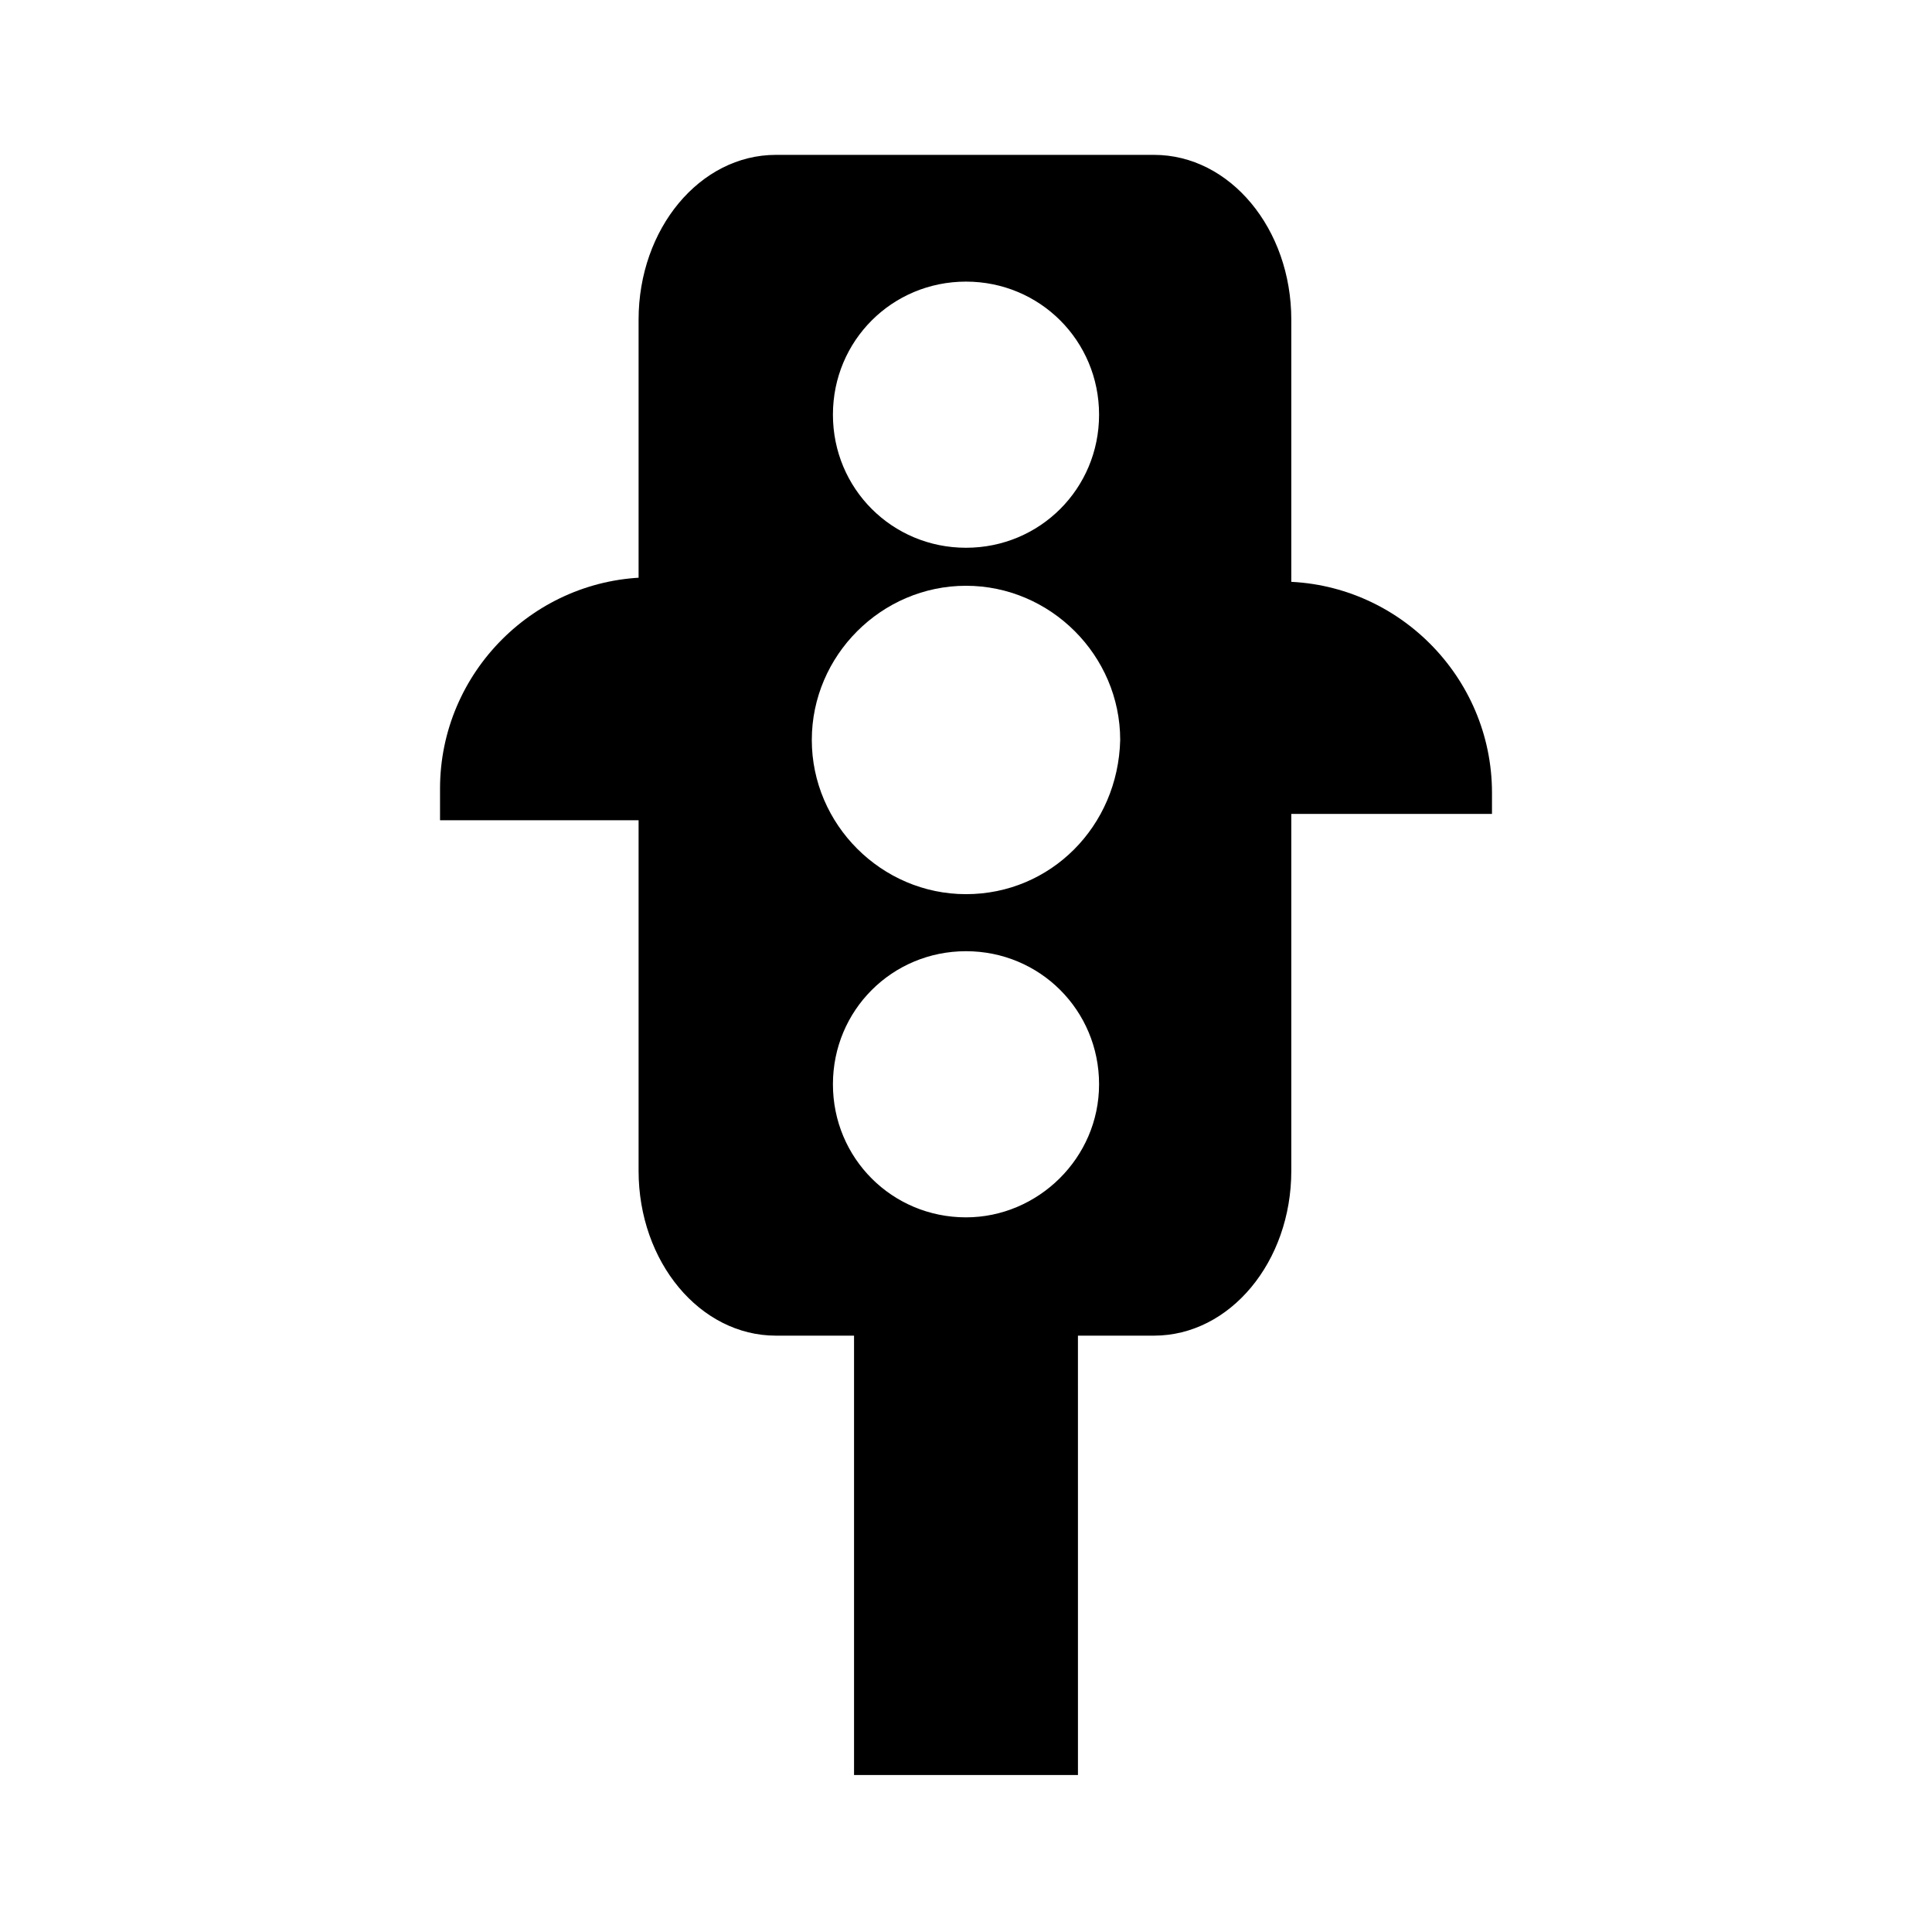
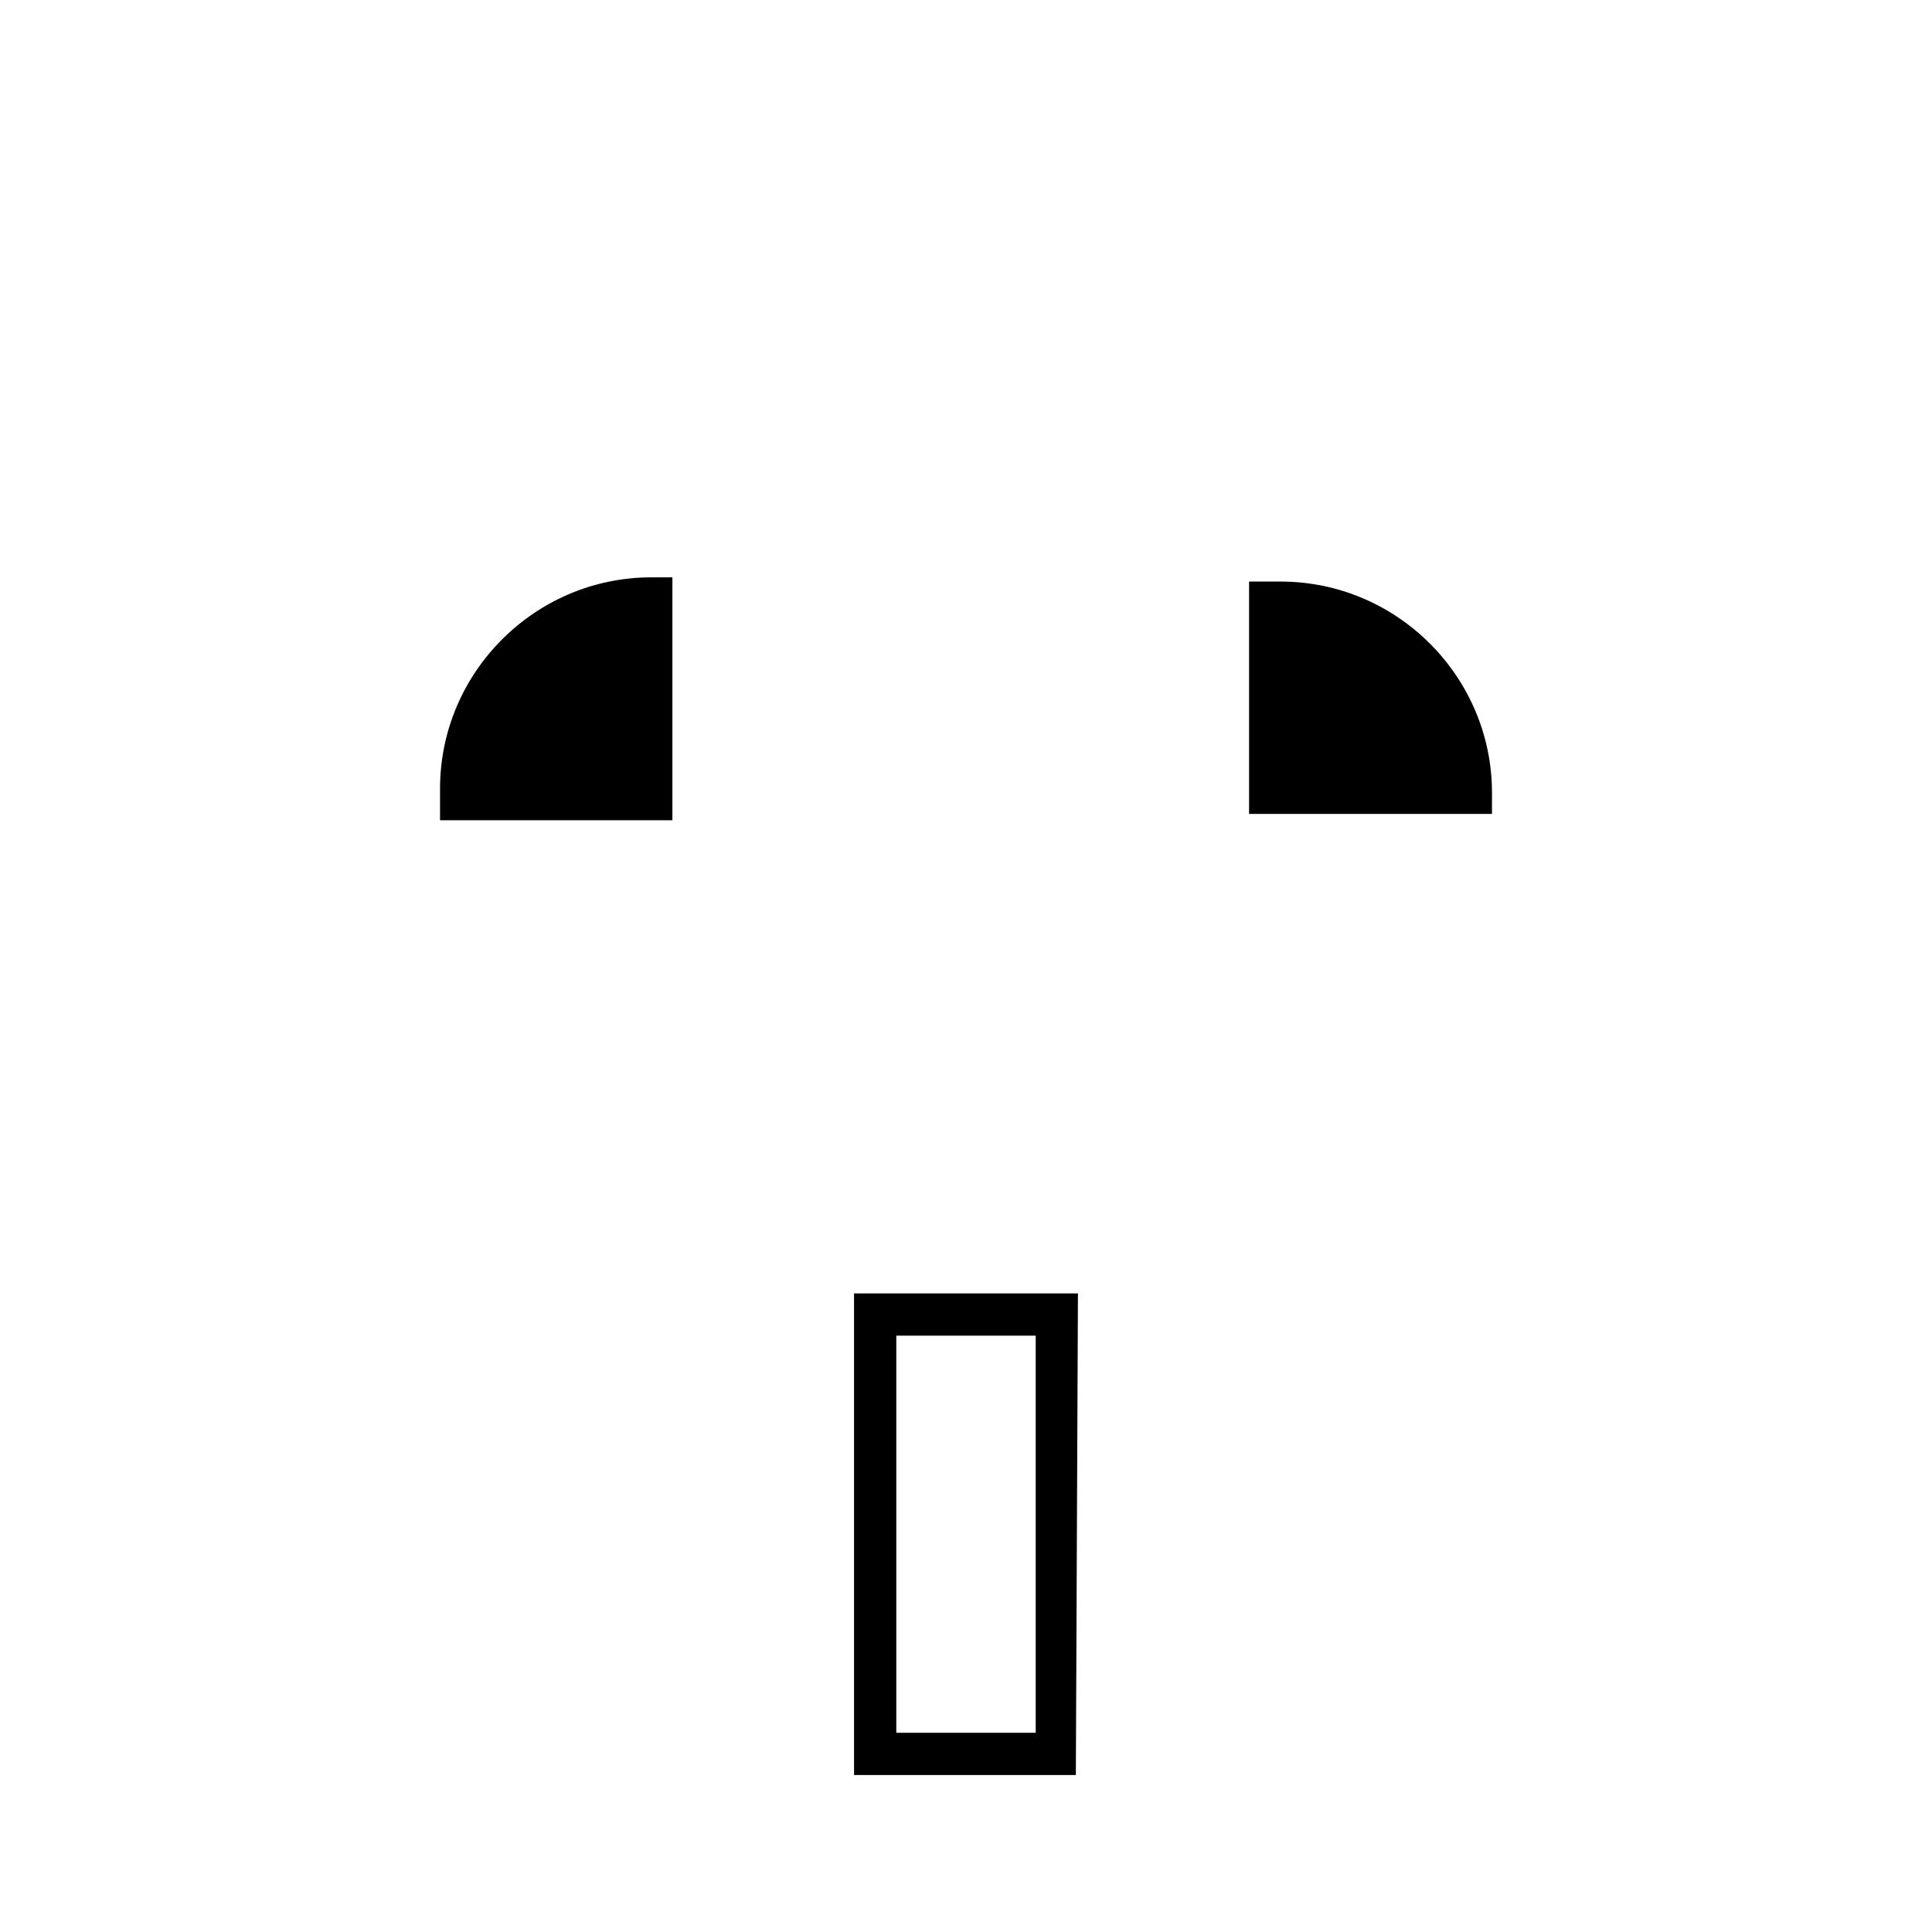
<svg xmlns="http://www.w3.org/2000/svg" fill="#000000" width="800px" height="800px" version="1.1" viewBox="144 144 512 512">
  <g>
-     <path d="m449.82 497.96h-100.2c-20.152 0-36.387-19.594-36.387-43.664v-225.59c0-24.07 16.234-43.664 36.387-43.664h100.2c20.152 0 36.387 19.594 36.387 43.664v225.59c0 24.07-16.234 43.664-36.387 43.664zm-100.2-301.16c-13.996 0-25.191 14.555-25.191 32.469v225.59c0 17.914 11.195 32.469 25.191 32.469h100.2c13.996 0 25.191-14.555 25.191-32.469v-226.16c0-17.914-11.195-32.469-25.191-32.469h-100.2z" />
-     <path d="m375.93 492.36h48.141v116.44h-48.141z" />
-     <path d="m429.11 614.4h-58.781v-127.63h59.336l0.004 127.63zm-47.582-11.195h36.945v-105.24h-36.945z" />
-     <path d="m449.82 191.2h-100.2c-17.352 0-30.789 16.793-30.789 38.066v225.59c0 20.711 13.996 38.066 30.789 38.066h100.2c17.352 0 30.789-16.793 30.789-38.066v-226.16c0-20.711-13.996-37.504-30.789-37.504zm-49.82 27.43c19.594 0 35.266 15.676 35.266 35.266 0 19.594-15.676 35.266-35.266 35.266-19.594 0-35.266-15.676-35.266-35.266-0.004-19.594 15.672-35.266 35.266-35.266zm0 247.98c-19.594 0-35.266-15.676-35.266-35.266 0-19.594 15.676-35.266 35.266-35.266 19.594 0 35.266 15.676 35.266 35.266s-16.234 35.266-35.266 35.266zm0-85.648c-22.391 0-40.863-18.473-40.863-40.863 0-22.391 18.473-40.863 40.863-40.863s40.863 18.473 40.863 40.863c-0.559 22.949-18.473 40.863-40.863 40.863z" />
+     <path d="m429.11 614.4h-58.781v-127.63h59.336zm-47.582-11.195h36.945v-105.24h-36.945z" />
    <path d="m266.21 355.77h50.383v-53.18c-27.988 0-50.383 22.391-50.383 50.383z" />
    <path d="m322.19 361.38h-61.578v-8.398c0-30.789 25.191-55.98 55.98-55.98h5.598zm-50.379-11.199h39.184v-41.426c-21.273 2.242-37.504 19.594-39.184 41.426z" />
    <path d="m480.61 303.71v50.383h53.18c0-27.988-22.391-50.383-50.383-50.383z" />
    <path d="m539.39 359.7h-64.375v-61.578h8.398c30.789 0 55.98 25.191 55.98 55.98zm-53.18-11.199h41.426c-2.801-21.273-20.152-37.504-41.426-39.184z" />
  </g>
</svg>